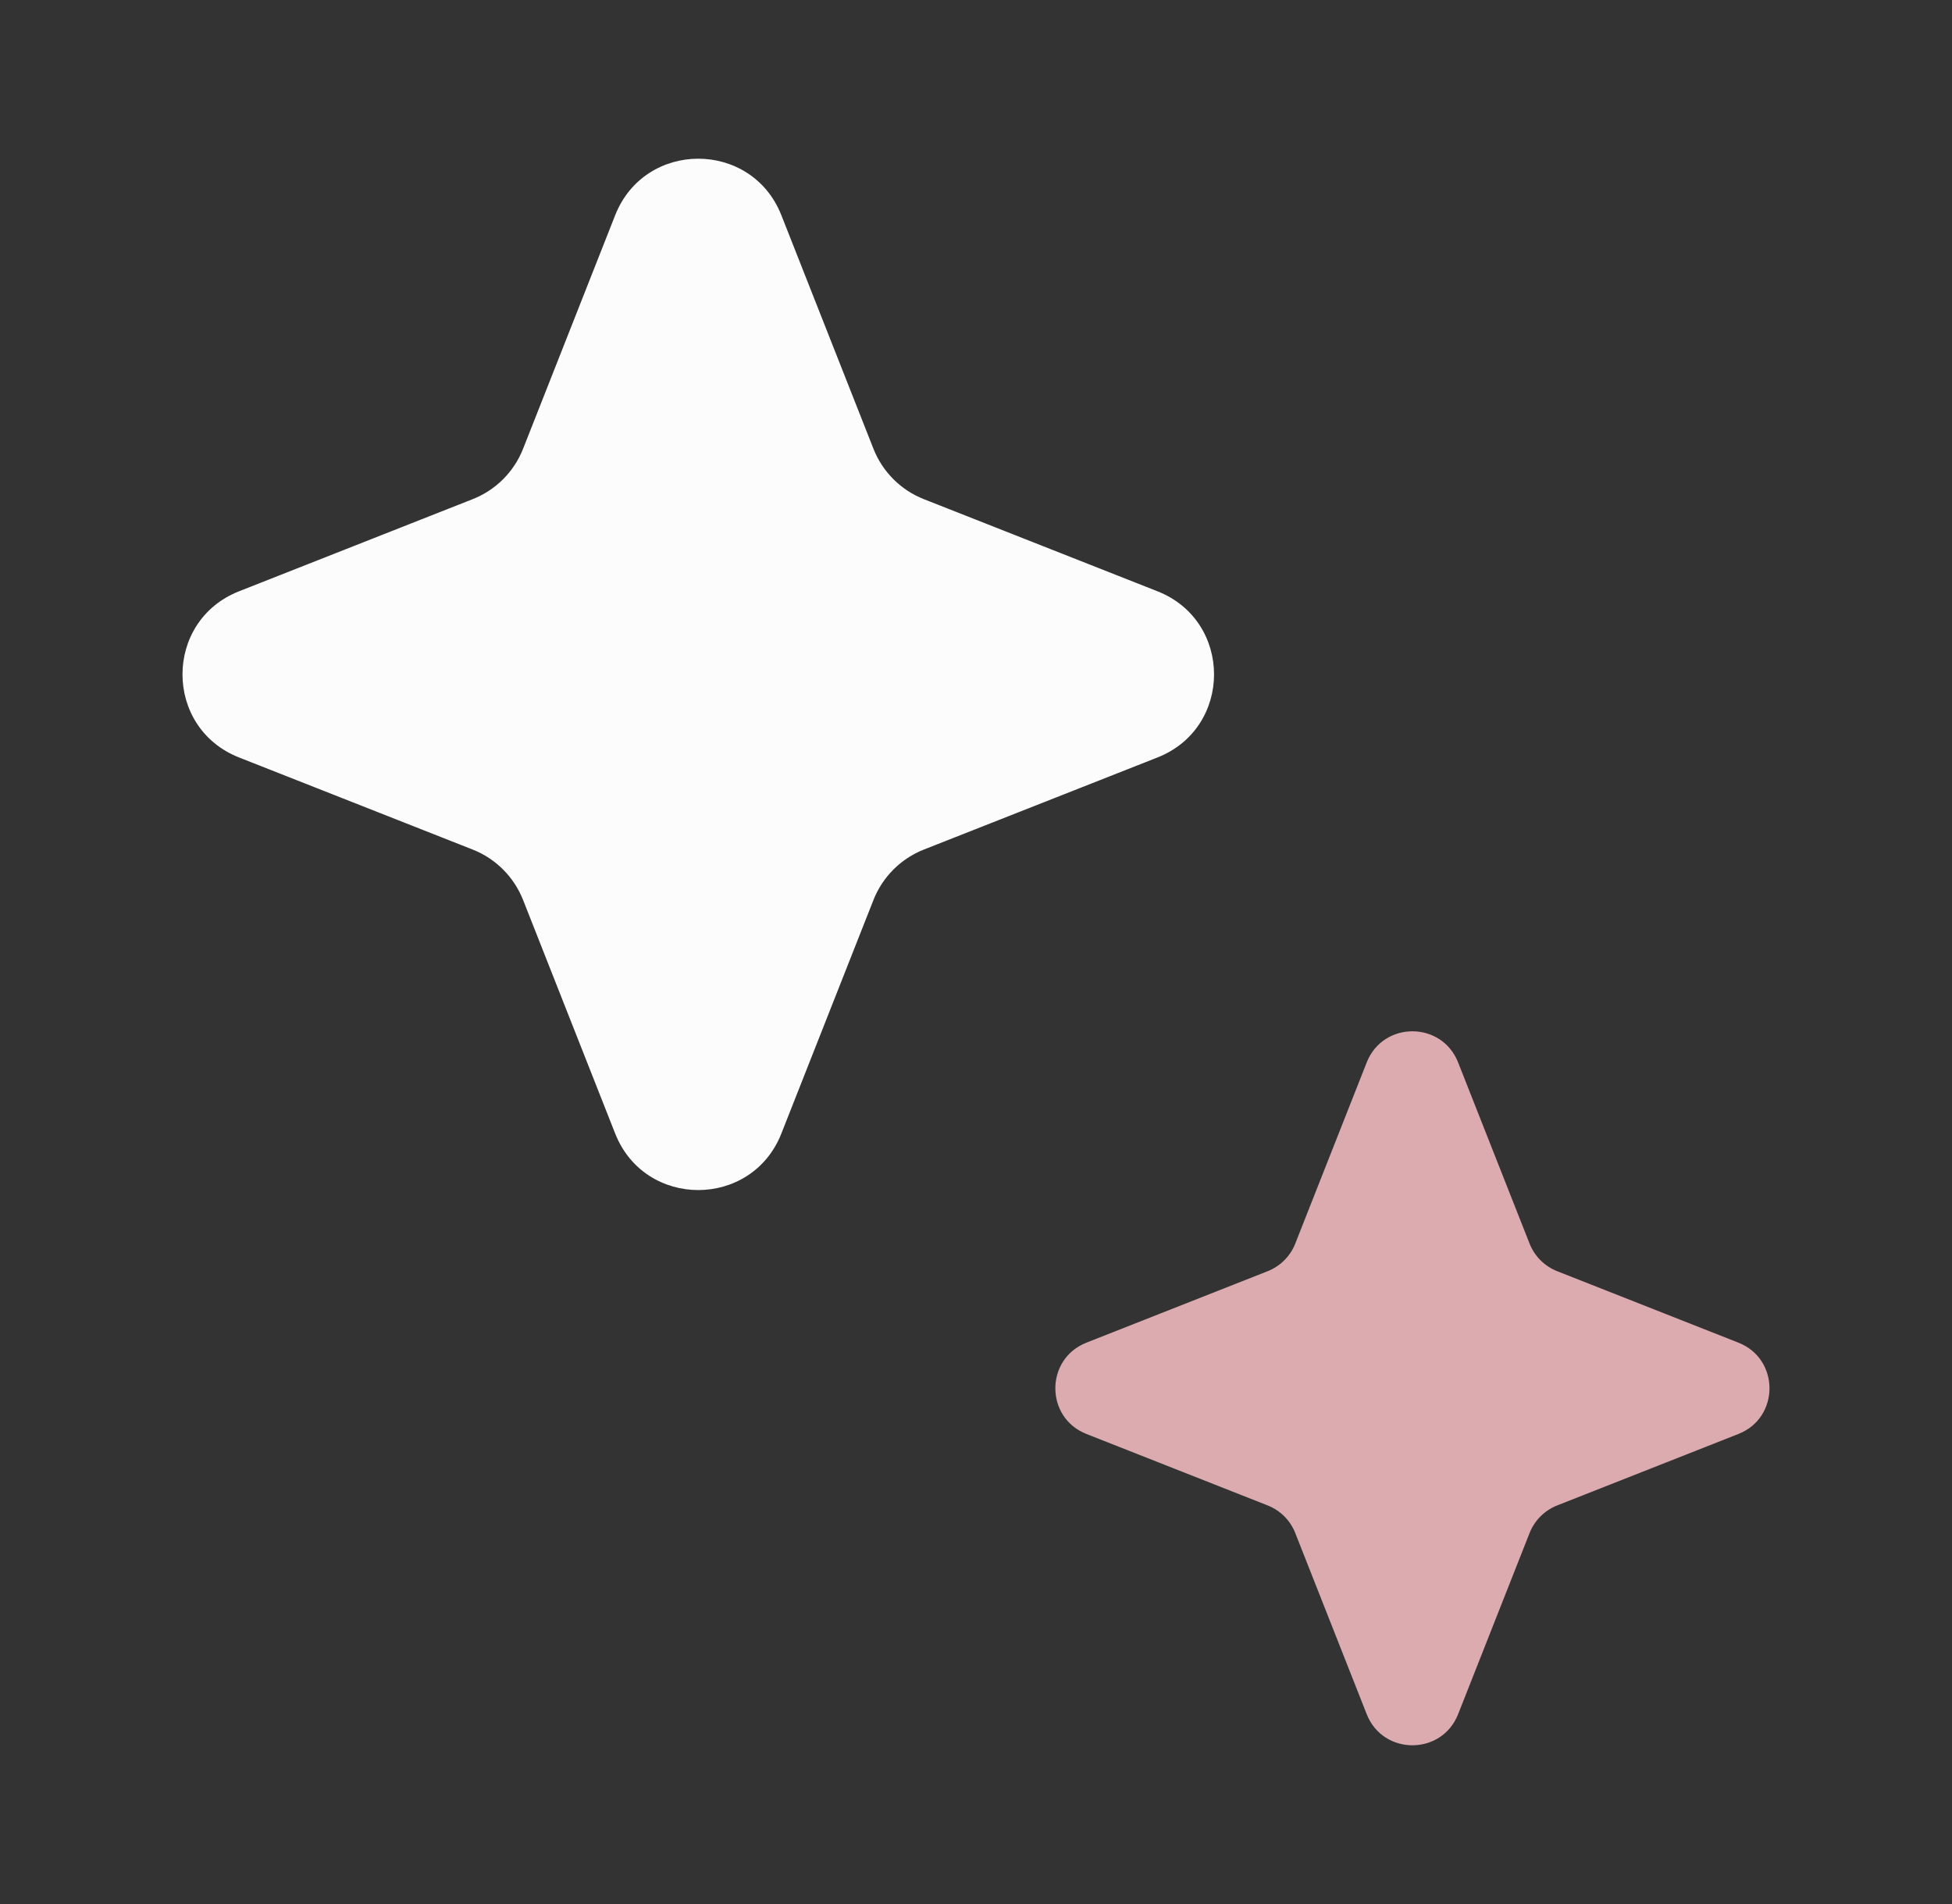
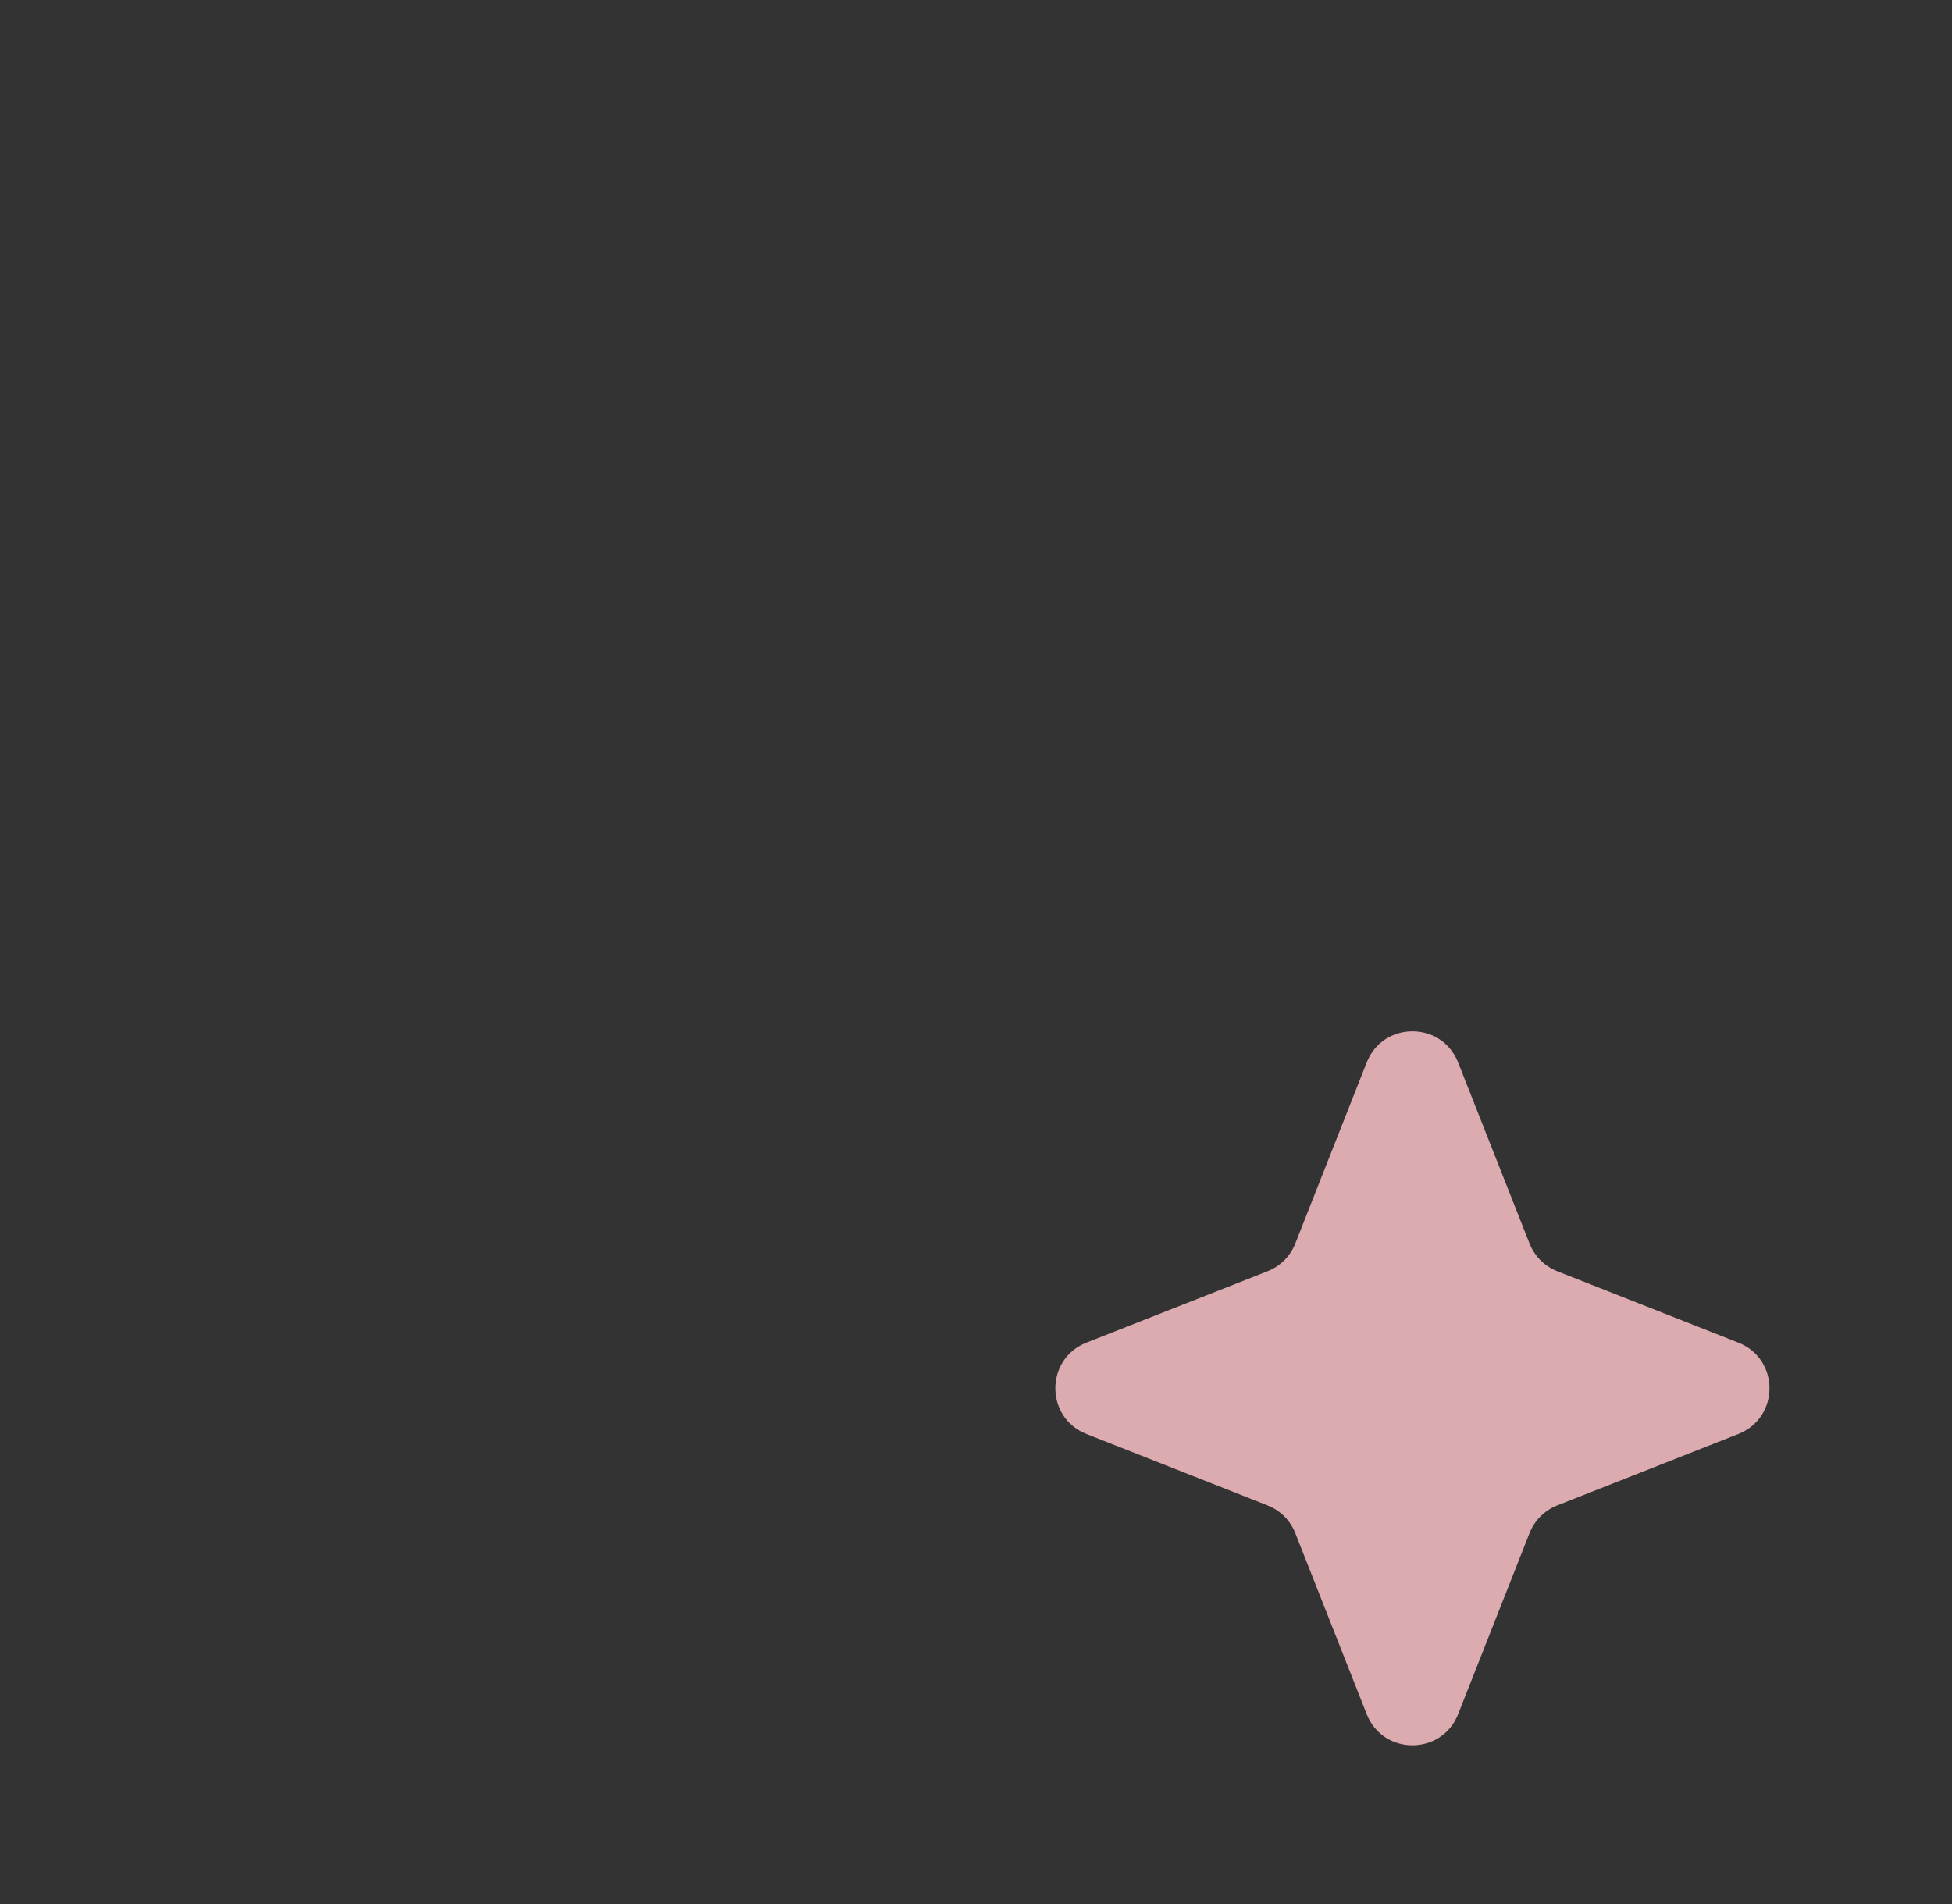
<svg xmlns="http://www.w3.org/2000/svg" width="41" height="40" viewBox="0 0 41 40" fill="none">
  <rect x="0" y="0" width="41" height="40" fill="#333333" stroke="none" />
-   <path d="M12.921 4.522C13.546 2.938 15.787 2.938 16.412 4.522L18.347 9.43C18.538 9.913 18.921 10.296 19.404 10.486L24.312 12.422C25.896 13.047 25.896 15.288 24.312 15.913L19.404 17.848C18.921 18.039 18.538 18.422 18.347 18.905L16.412 23.813C15.787 25.397 13.546 25.397 12.921 23.813L10.986 18.905C10.795 18.422 10.412 18.039 9.929 17.848L5.021 15.913C3.437 15.288 3.437 13.047 5.021 12.422L9.929 10.486C10.412 10.296 10.795 9.913 10.986 9.43L12.921 4.522Z" fill="#FCFCFC" />
  <path d="M28.707 22.319C29.051 21.448 30.282 21.448 30.626 22.319L32.127 26.125C32.232 26.391 32.442 26.601 32.708 26.706L36.514 28.207C37.384 28.55 37.384 29.782 36.514 30.125L32.708 31.626C32.442 31.731 32.232 31.941 32.127 32.207L30.626 36.013C30.282 36.883 29.051 36.883 28.707 36.013L27.206 32.207C27.102 31.941 26.891 31.731 26.625 31.626L22.819 30.125C21.949 29.782 21.949 28.55 22.819 28.207L26.625 26.706C26.891 26.601 27.102 26.391 27.206 26.125L28.707 22.319Z" fill="#DBABB0" />
</svg>